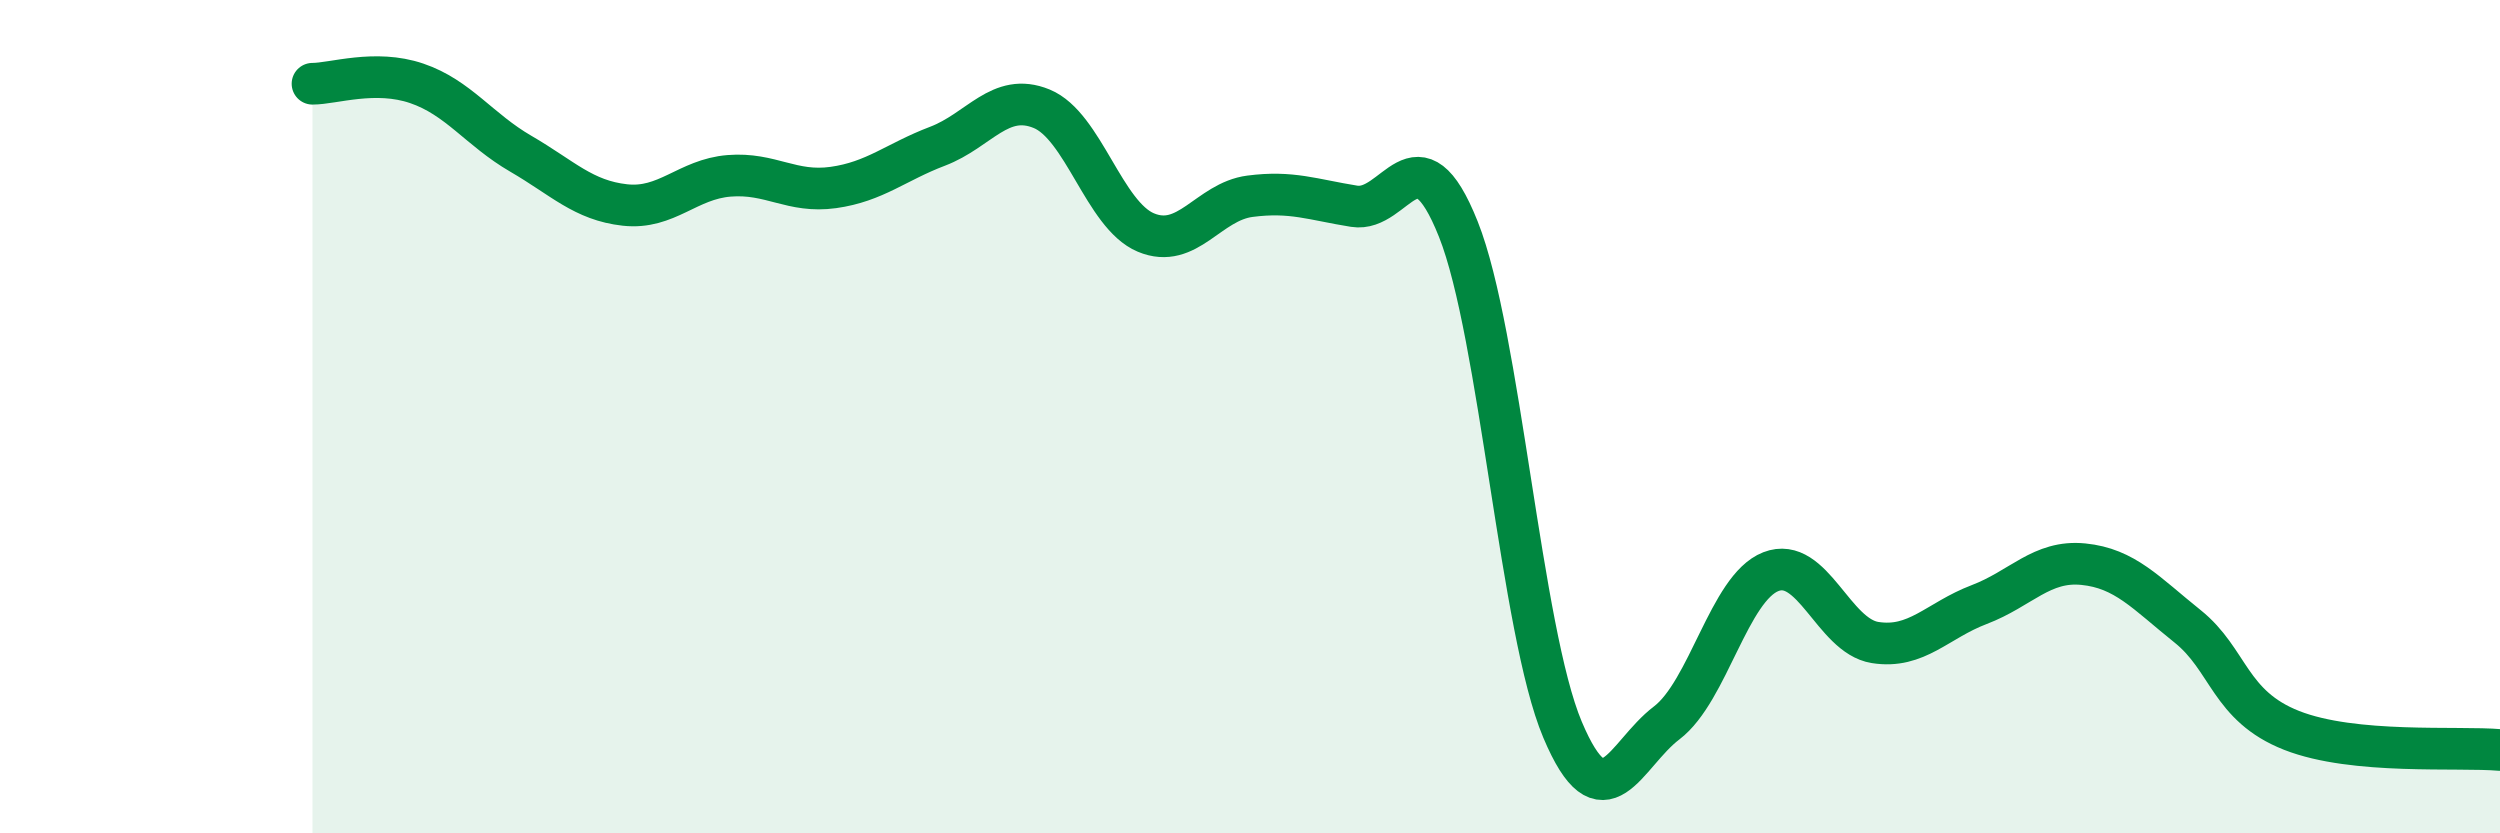
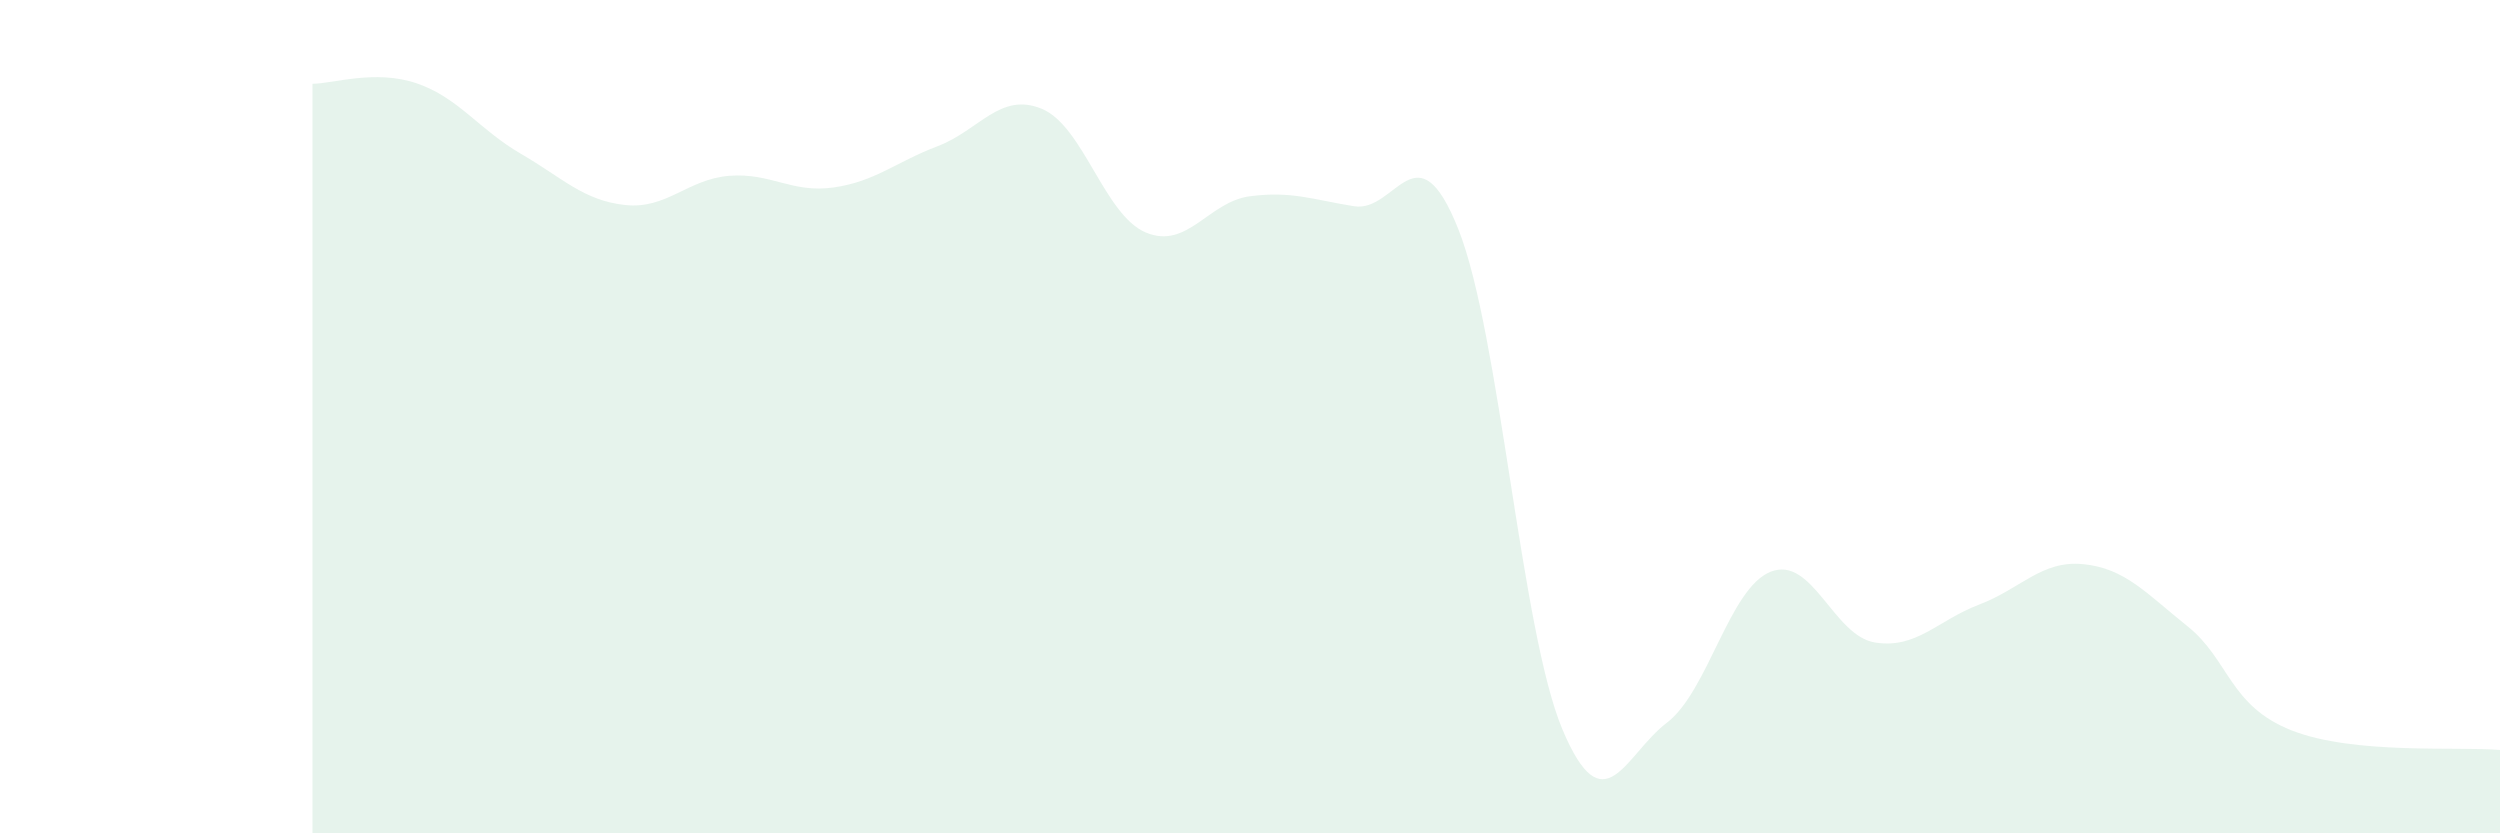
<svg xmlns="http://www.w3.org/2000/svg" width="60" height="20" viewBox="0 0 60 20">
  <path d="M 7.5,2.01 C 8,2.01 9,1.66 10,2 C 11,2.34 11.5,3.11 12.5,3.69 C 13.5,4.27 14,4.81 15,4.92 C 16,5.03 16.5,4.3 17.5,4.22 C 18.5,4.14 19,4.64 20,4.5 C 21,4.36 21.5,3.89 22.5,3.51 C 23.5,3.13 24,2.2 25,2.61 C 26,3.02 26.5,5.16 27.5,5.58 C 28.5,6 29,4.84 30,4.71 C 31,4.58 31.5,4.79 32.5,4.95 C 33.5,5.11 34,2.99 35,5.5 C 36,8.01 36.5,15.14 37.5,17.51 C 38.5,19.88 39,18.11 40,17.35 C 41,16.59 41.5,14.11 42.5,13.72 C 43.5,13.33 44,15.26 45,15.42 C 46,15.58 46.5,14.89 47.5,14.51 C 48.5,14.13 49,13.44 50,13.54 C 51,13.64 51.5,14.23 52.5,15.03 C 53.5,15.83 53.5,16.94 55,17.53 C 56.5,18.12 59,17.91 60,18L60 20L7.5 20Z" fill="#008740" opacity="0.1" stroke-linecap="round" stroke-linejoin="round" />
-   <path d="M 7.5,2.01 C 8,2.01 9,1.66 10,2 C 11,2.34 11.5,3.11 12.5,3.69 C 13.5,4.27 14,4.81 15,4.92 C 16,5.03 16.5,4.3 17.5,4.22 C 18.5,4.14 19,4.64 20,4.5 C 21,4.36 21.5,3.89 22.5,3.51 C 23.5,3.13 24,2.2 25,2.61 C 26,3.02 26.5,5.16 27.5,5.58 C 28.5,6 29,4.84 30,4.71 C 31,4.58 31.5,4.79 32.5,4.95 C 33.5,5.11 34,2.99 35,5.5 C 36,8.01 36.5,15.14 37.5,17.51 C 38.5,19.88 39,18.11 40,17.35 C 41,16.59 41.5,14.11 42.5,13.72 C 43.5,13.33 44,15.26 45,15.42 C 46,15.58 46.5,14.89 47.5,14.51 C 48.5,14.13 49,13.44 50,13.54 C 51,13.64 51.5,14.23 52.5,15.03 C 53.5,15.83 53.5,16.94 55,17.53 C 56.5,18.12 59,17.91 60,18" stroke="#008740" stroke-width="1" fill="none" stroke-linecap="round" stroke-linejoin="round" />
</svg>